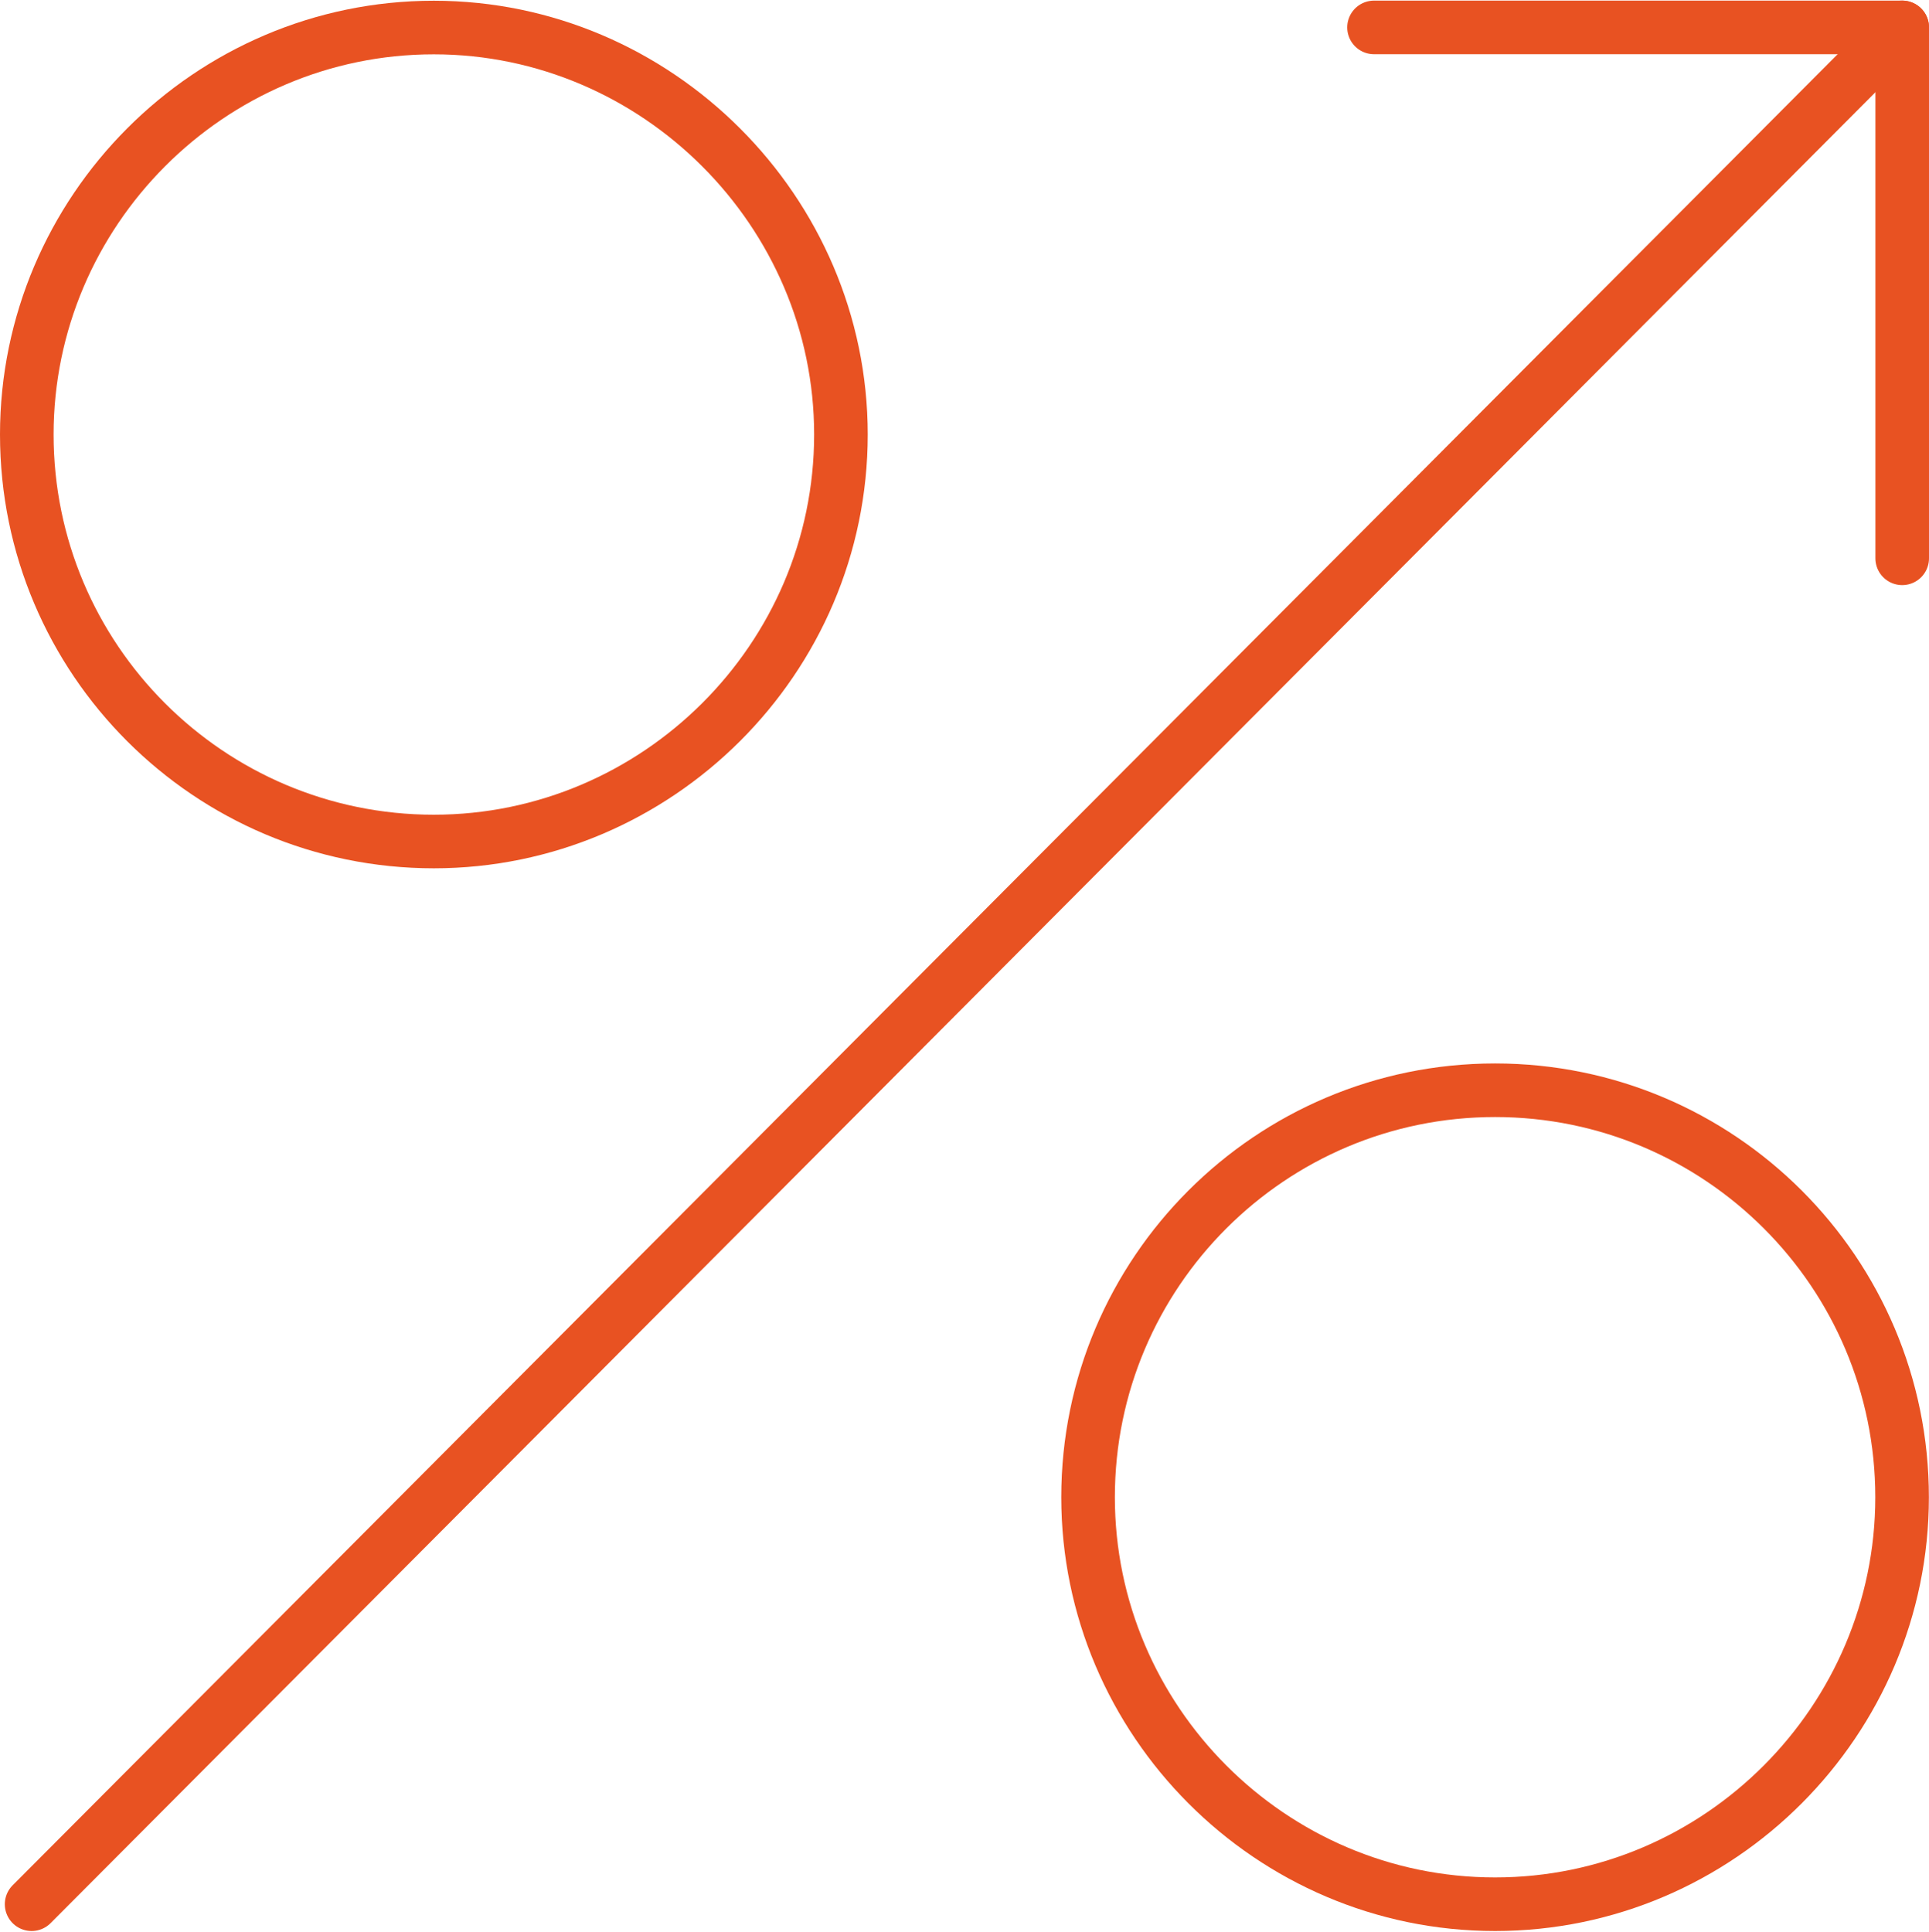
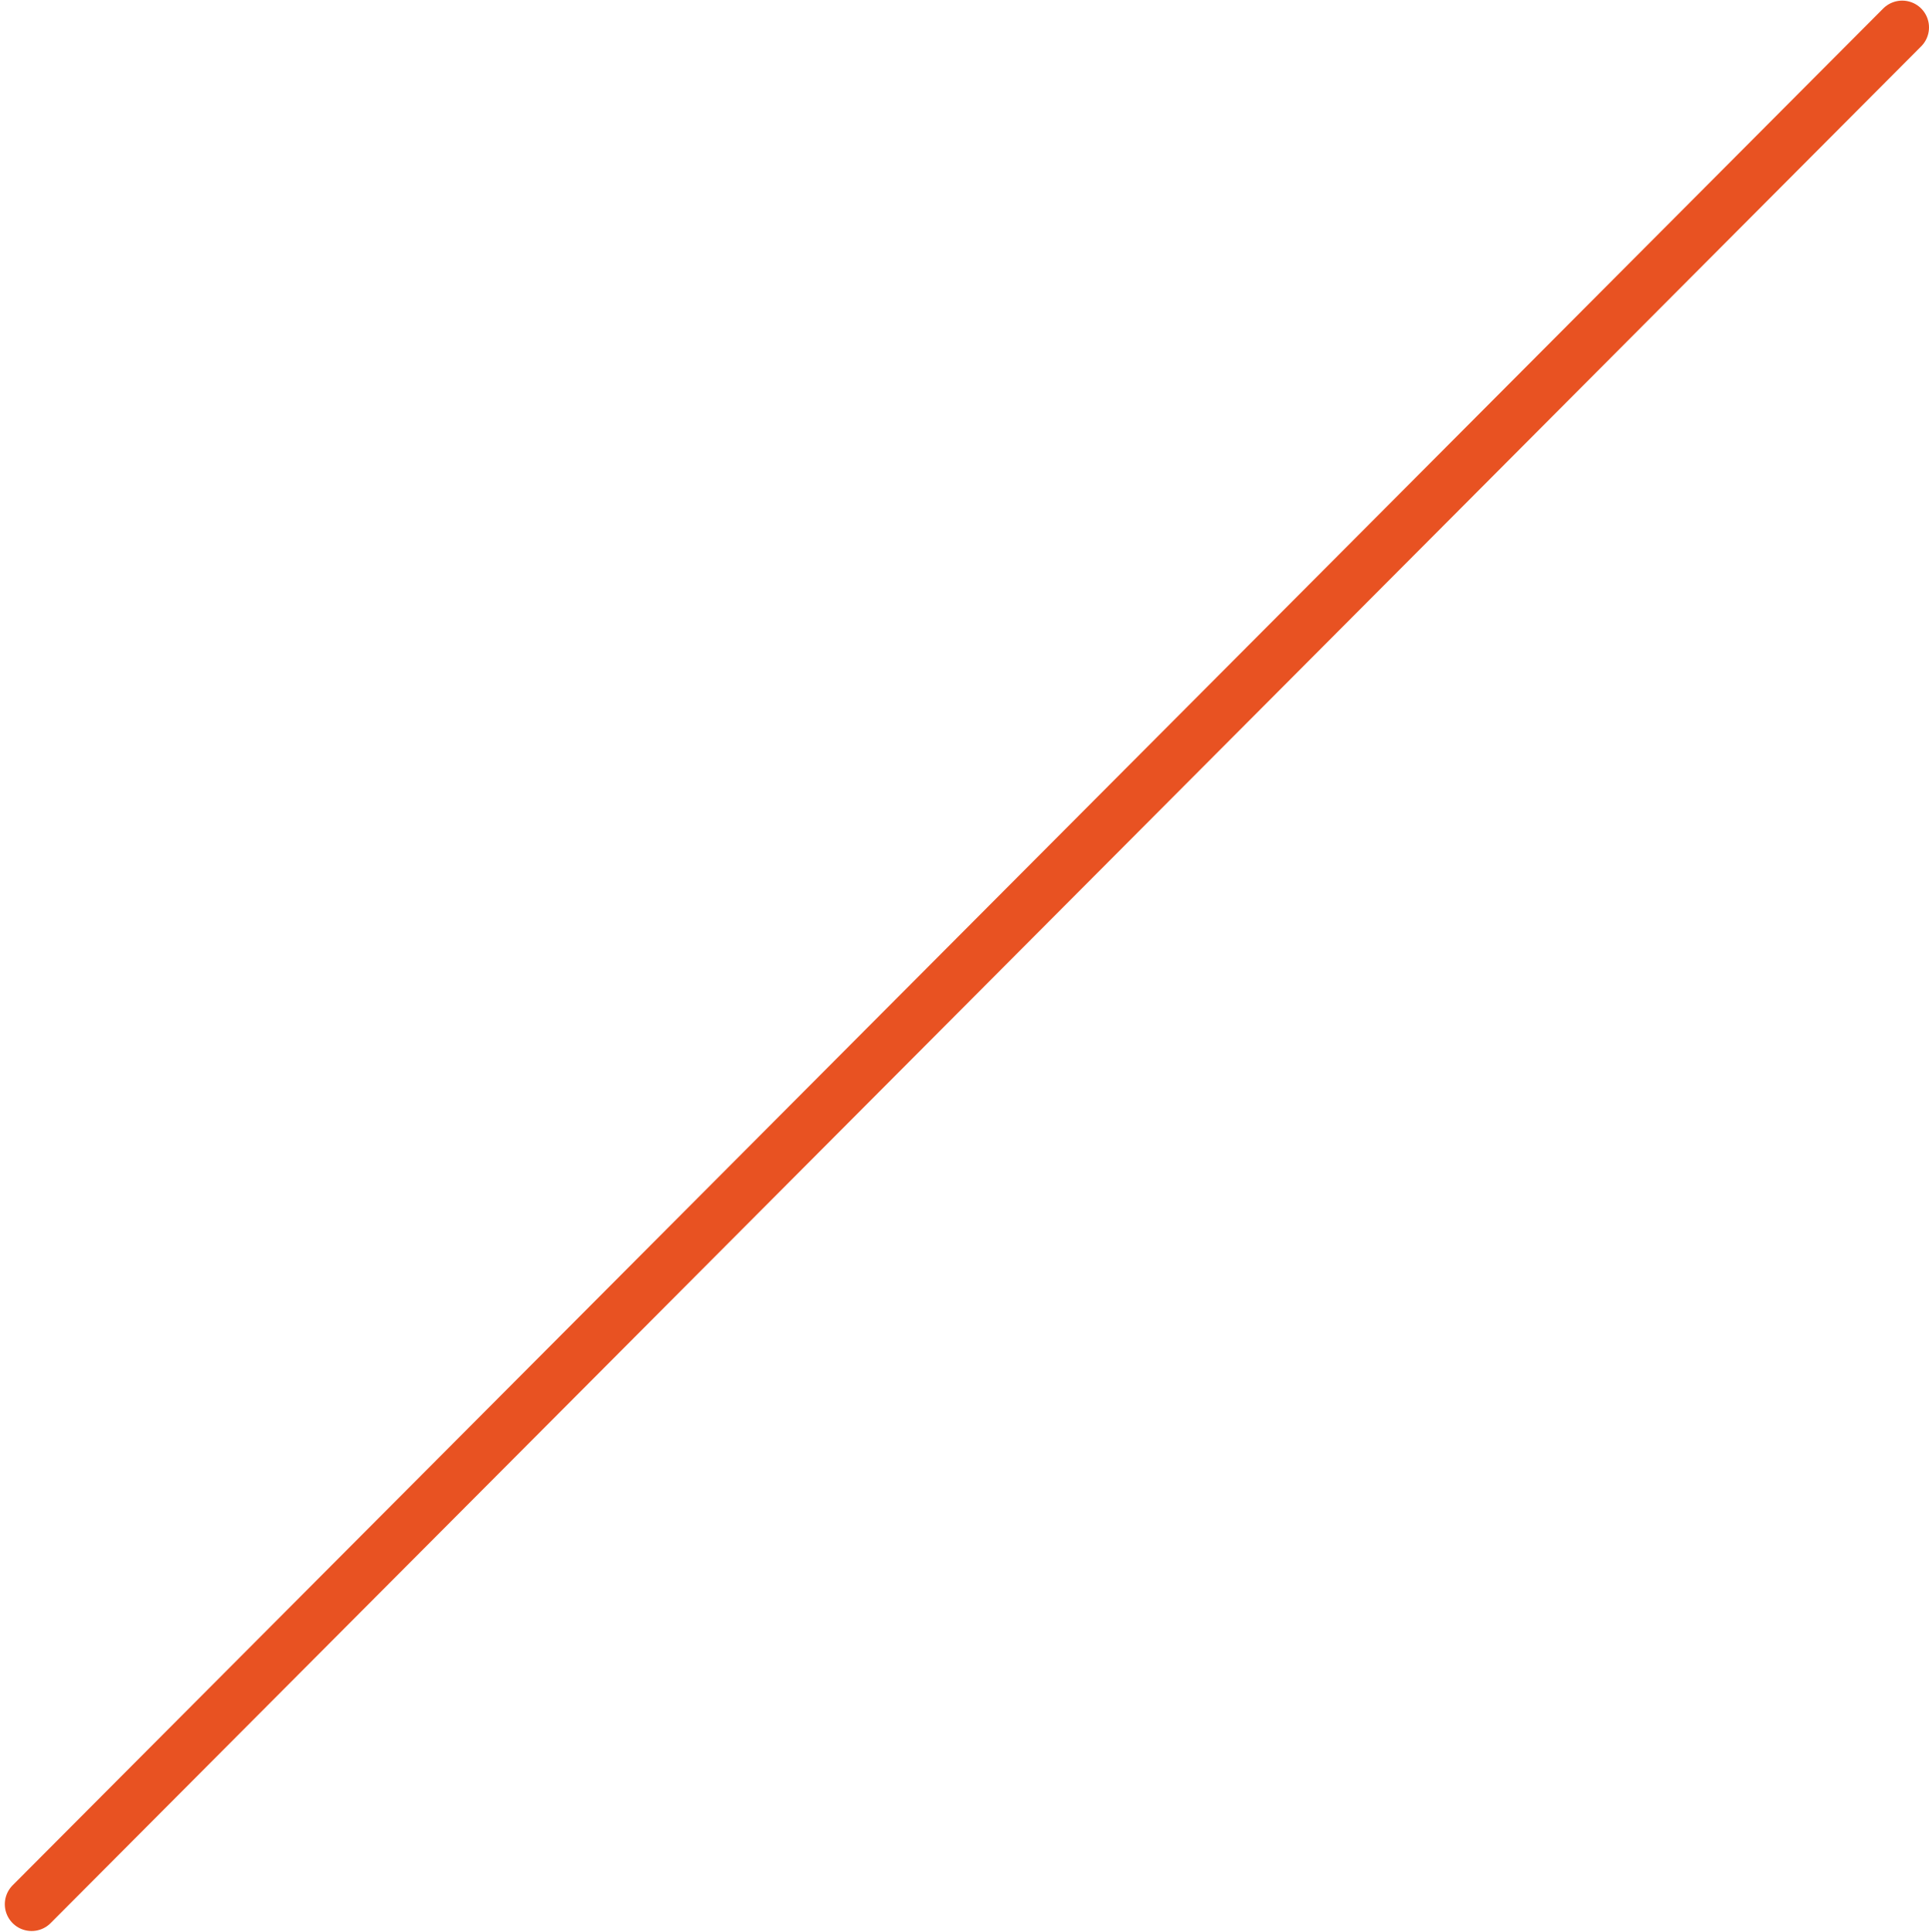
<svg xmlns="http://www.w3.org/2000/svg" xml:space="preserve" width="0.708in" height="0.709in" version="1.1" style="shape-rendering:geometricPrecision; text-rendering:geometricPrecision; image-rendering:optimizeQuality; fill-rule:evenodd; clip-rule:evenodd" viewBox="0 0 168.44 168.57">
  <defs>
    <style type="text/css">
   
    .str0 {stroke:#E85222;stroke-width:4.68;stroke-linecap:round;stroke-linejoin:round;stroke-miterlimit:10}
    .fil0 {fill:none;fill-rule:nonzero}
   
  </style>
  </defs>
  <g id="Layer_x0020_1">
    <line class="fil0 str0" x1="166.1" y1="2.34" x2="2.76" y2="166.23" />
-     <polyline class="fil0 str0" points="119.98,2.34 166.1,2.34 166.1,48.7 " />
-     <path class="fil0 str0" d="M37.88 73.43c19.48,0 35.55,-15.93 35.55,-35.54 0,-19.49 -16.06,-35.54 -35.55,-35.54 -19.61,0 -35.54,16.06 -35.54,35.54 0,19.61 15.93,35.54 35.54,35.54z" />
-     <path class="fil0 str0" d="M130.55 166.23c19.61,0 35.54,-16.06 35.54,-35.54 0,-19.62 -15.93,-35.54 -35.54,-35.54 -19.61,0 -35.54,15.93 -35.54,35.54 0,19.48 15.93,35.54 35.54,35.54z" />
  </g>
</svg>